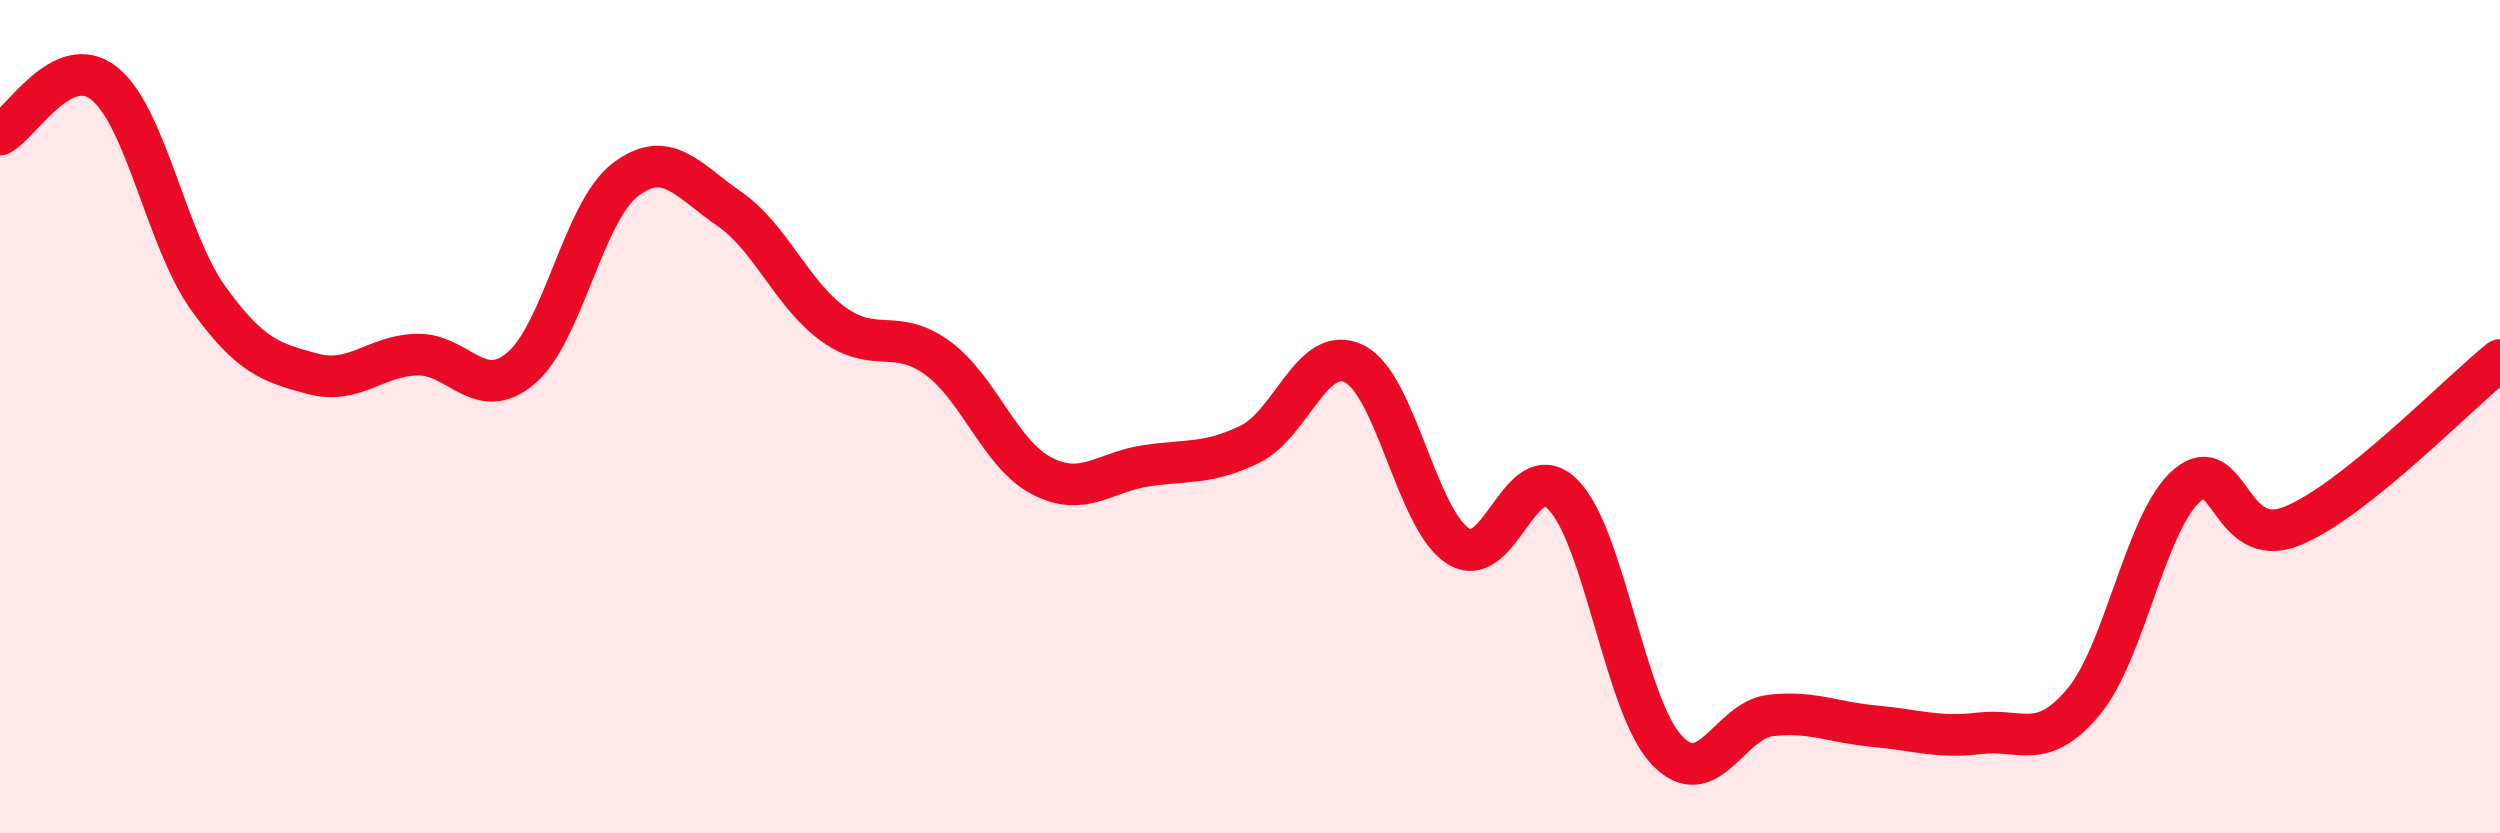
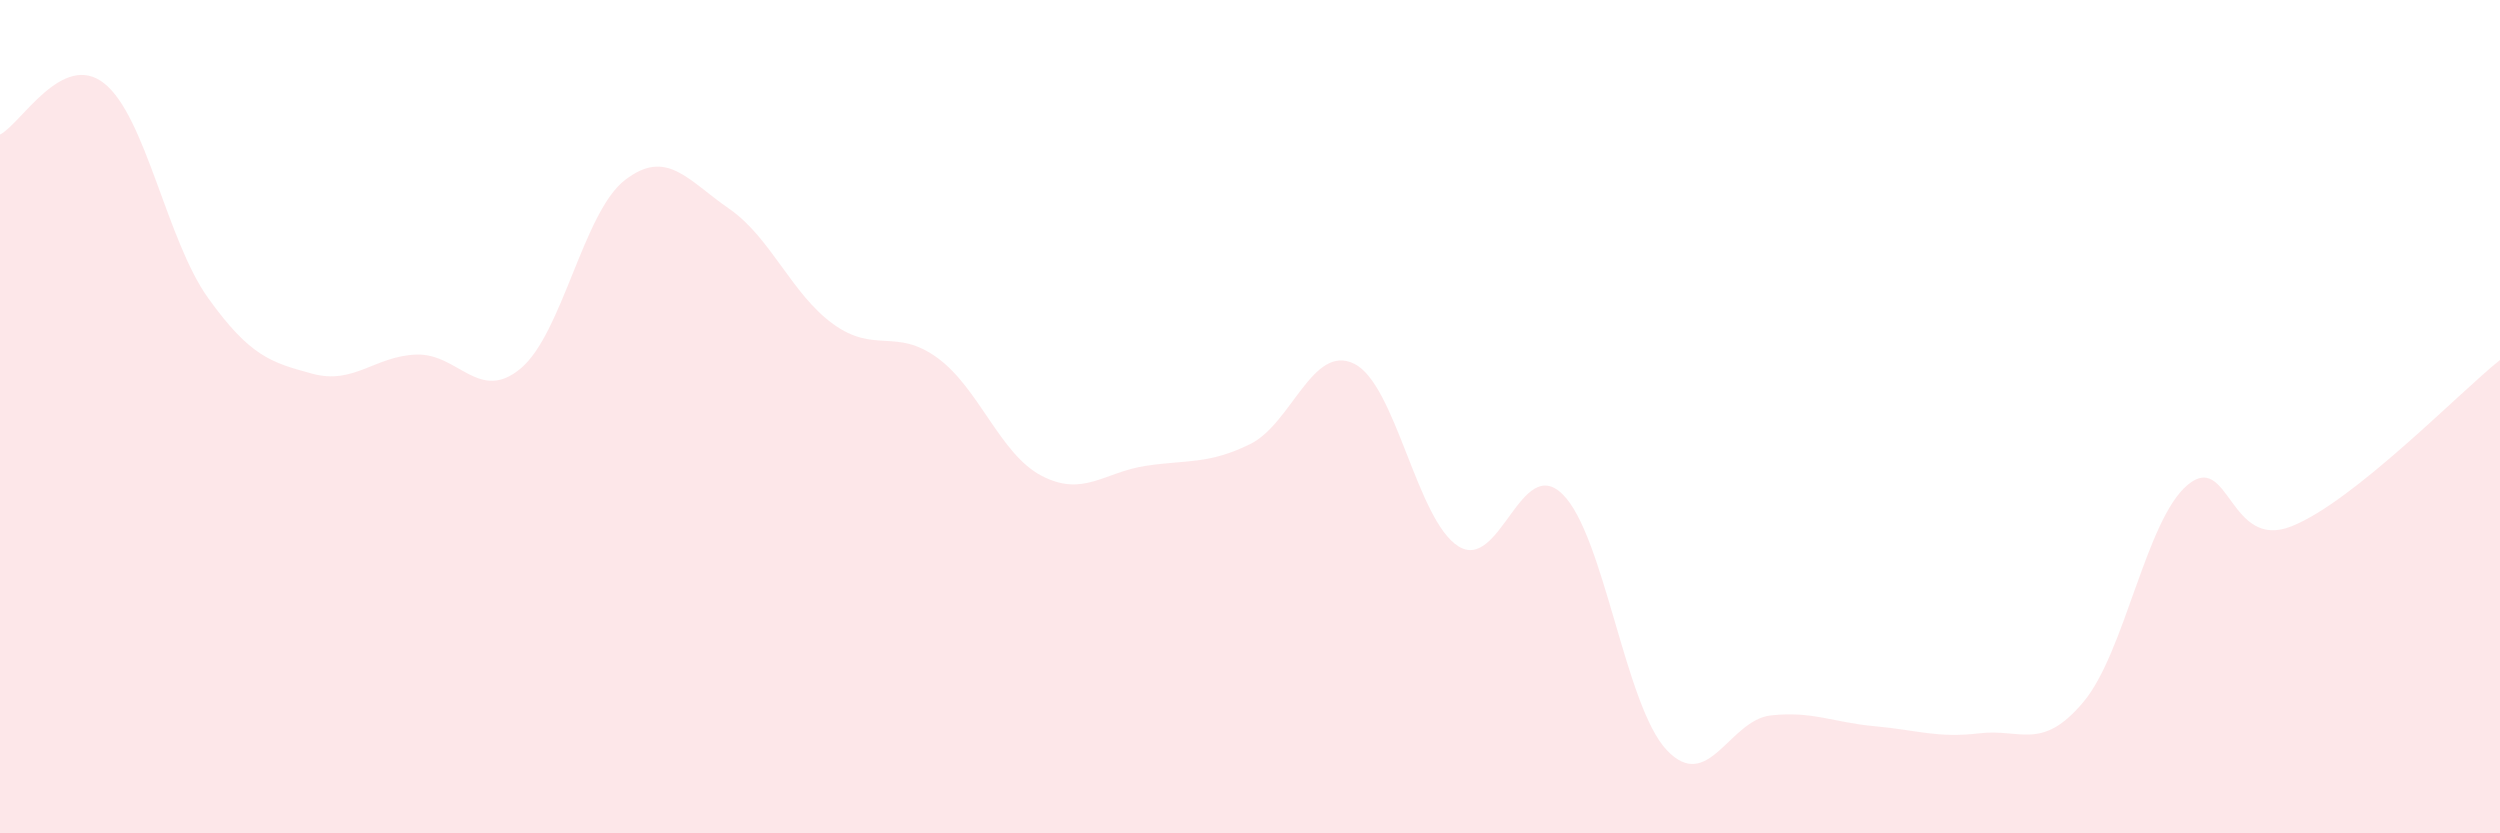
<svg xmlns="http://www.w3.org/2000/svg" width="60" height="20" viewBox="0 0 60 20">
  <path d="M 0,3.23 C 0.5,2.98 1.5,1.21 2.5,2 C 3.5,2.79 4,5.77 5,7.16 C 6,8.55 6.5,8.7 7.5,8.97 C 8.5,9.24 9,8.54 10,8.51 C 11,8.48 11.5,9.68 12.5,8.84 C 13.5,8 14,5.09 15,4.32 C 16,3.55 16.5,4.32 17.5,5.01 C 18.5,5.7 19,7.06 20,7.78 C 21,8.5 21.5,7.86 22.5,8.59 C 23.5,9.32 24,10.9 25,11.42 C 26,11.94 26.5,11.33 27.5,11.18 C 28.5,11.03 29,11.15 30,10.66 C 31,10.17 31.5,8.24 32.5,8.73 C 33.5,9.22 34,12.48 35,13.11 C 36,13.74 36.5,10.88 37.5,11.86 C 38.5,12.84 39,16.94 40,18 C 41,19.06 41.5,17.28 42.5,17.17 C 43.5,17.06 44,17.34 45,17.43 C 46,17.52 46.5,17.72 47.5,17.6 C 48.5,17.48 49,18.04 50,16.85 C 51,15.66 51.5,12.48 52.5,11.64 C 53.5,10.8 53.5,13.23 55,12.63 C 56.5,12.03 59,9.44 60,8.64L60 20L0 20Z" fill="#EB0A25" opacity="0.1" stroke-linecap="round" stroke-linejoin="round" />
-   <path d="M 0,3.23 C 0.5,2.98 1.5,1.21 2.5,2 C 3.5,2.79 4,5.77 5,7.16 C 6,8.55 6.5,8.7 7.5,8.97 C 8.5,9.24 9,8.54 10,8.51 C 11,8.48 11.5,9.68 12.5,8.84 C 13.5,8 14,5.09 15,4.32 C 16,3.55 16.5,4.32 17.5,5.01 C 18.5,5.7 19,7.06 20,7.78 C 21,8.5 21.5,7.86 22.5,8.59 C 23.5,9.32 24,10.9 25,11.42 C 26,11.94 26.5,11.33 27.5,11.18 C 28.5,11.03 29,11.15 30,10.66 C 31,10.17 31.5,8.24 32.5,8.73 C 33.5,9.22 34,12.48 35,13.11 C 36,13.74 36.5,10.88 37.5,11.86 C 38.5,12.84 39,16.94 40,18 C 41,19.06 41.5,17.28 42.5,17.17 C 43.5,17.06 44,17.34 45,17.43 C 46,17.52 46.5,17.72 47.5,17.6 C 48.5,17.48 49,18.04 50,16.85 C 51,15.66 51.5,12.48 52.5,11.64 C 53.5,10.8 53.5,13.23 55,12.63 C 56.5,12.03 59,9.44 60,8.64" stroke="#EB0A25" stroke-width="1" fill="none" stroke-linecap="round" stroke-linejoin="round" />
</svg>